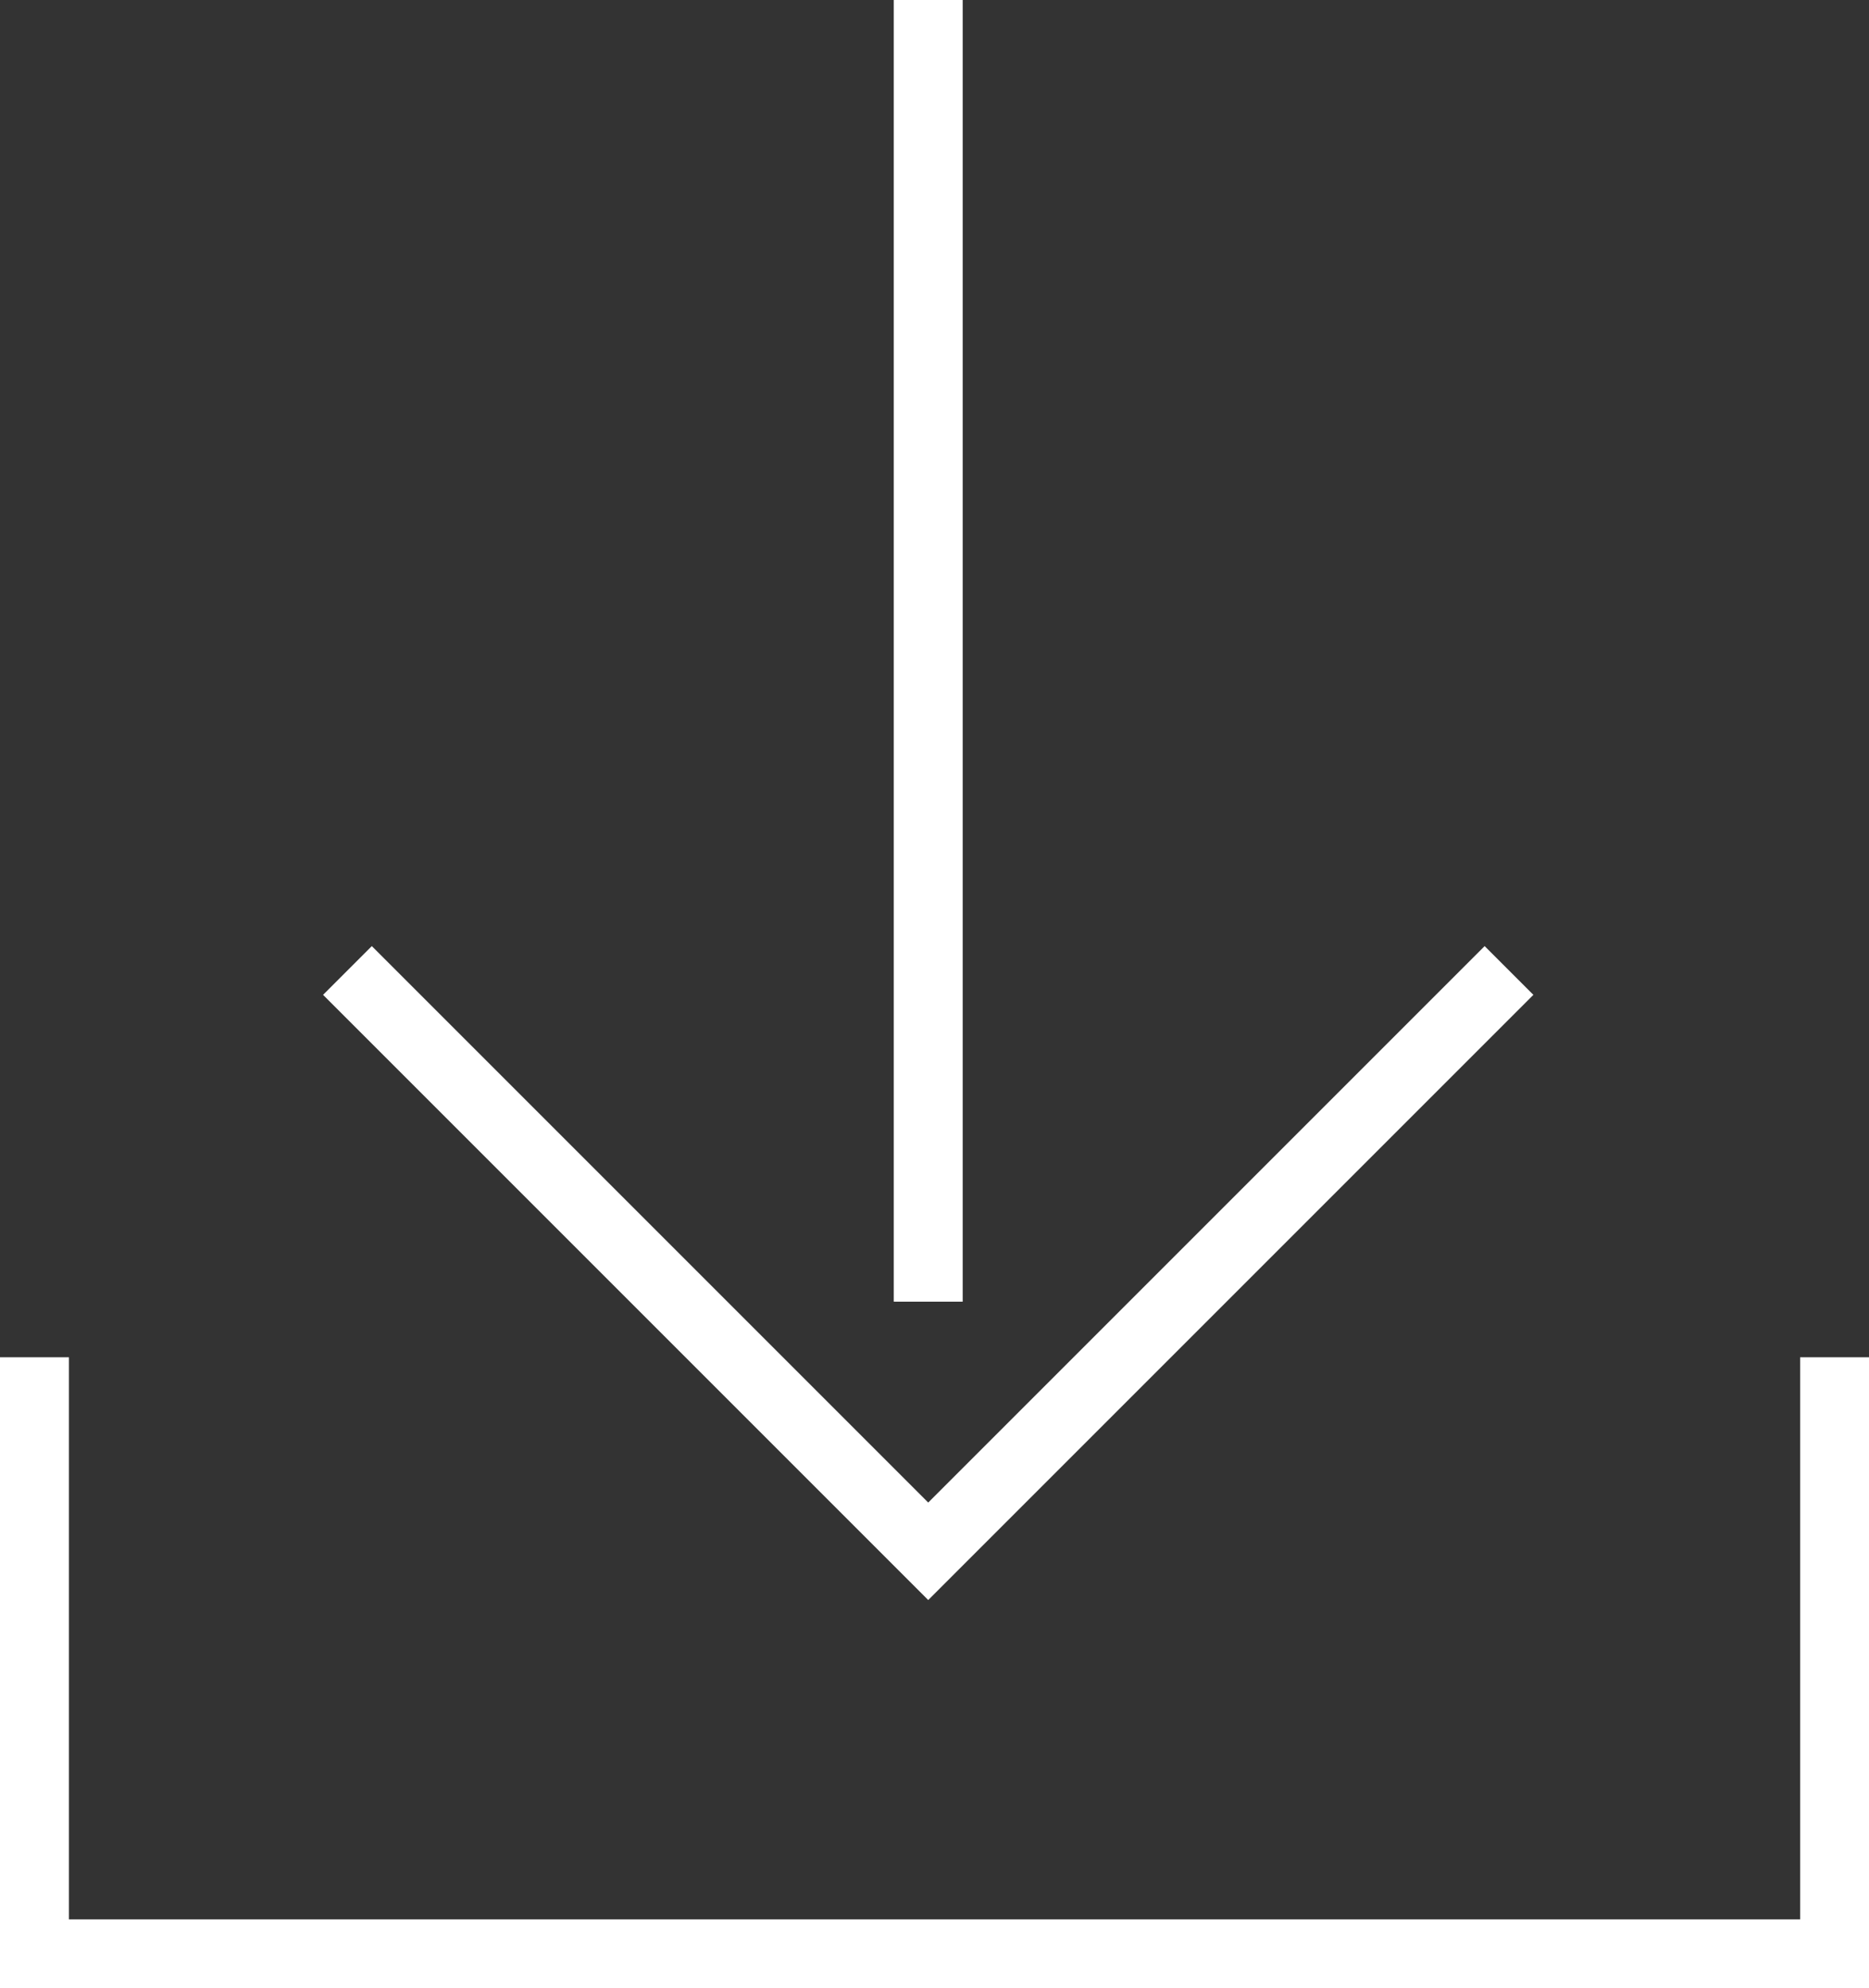
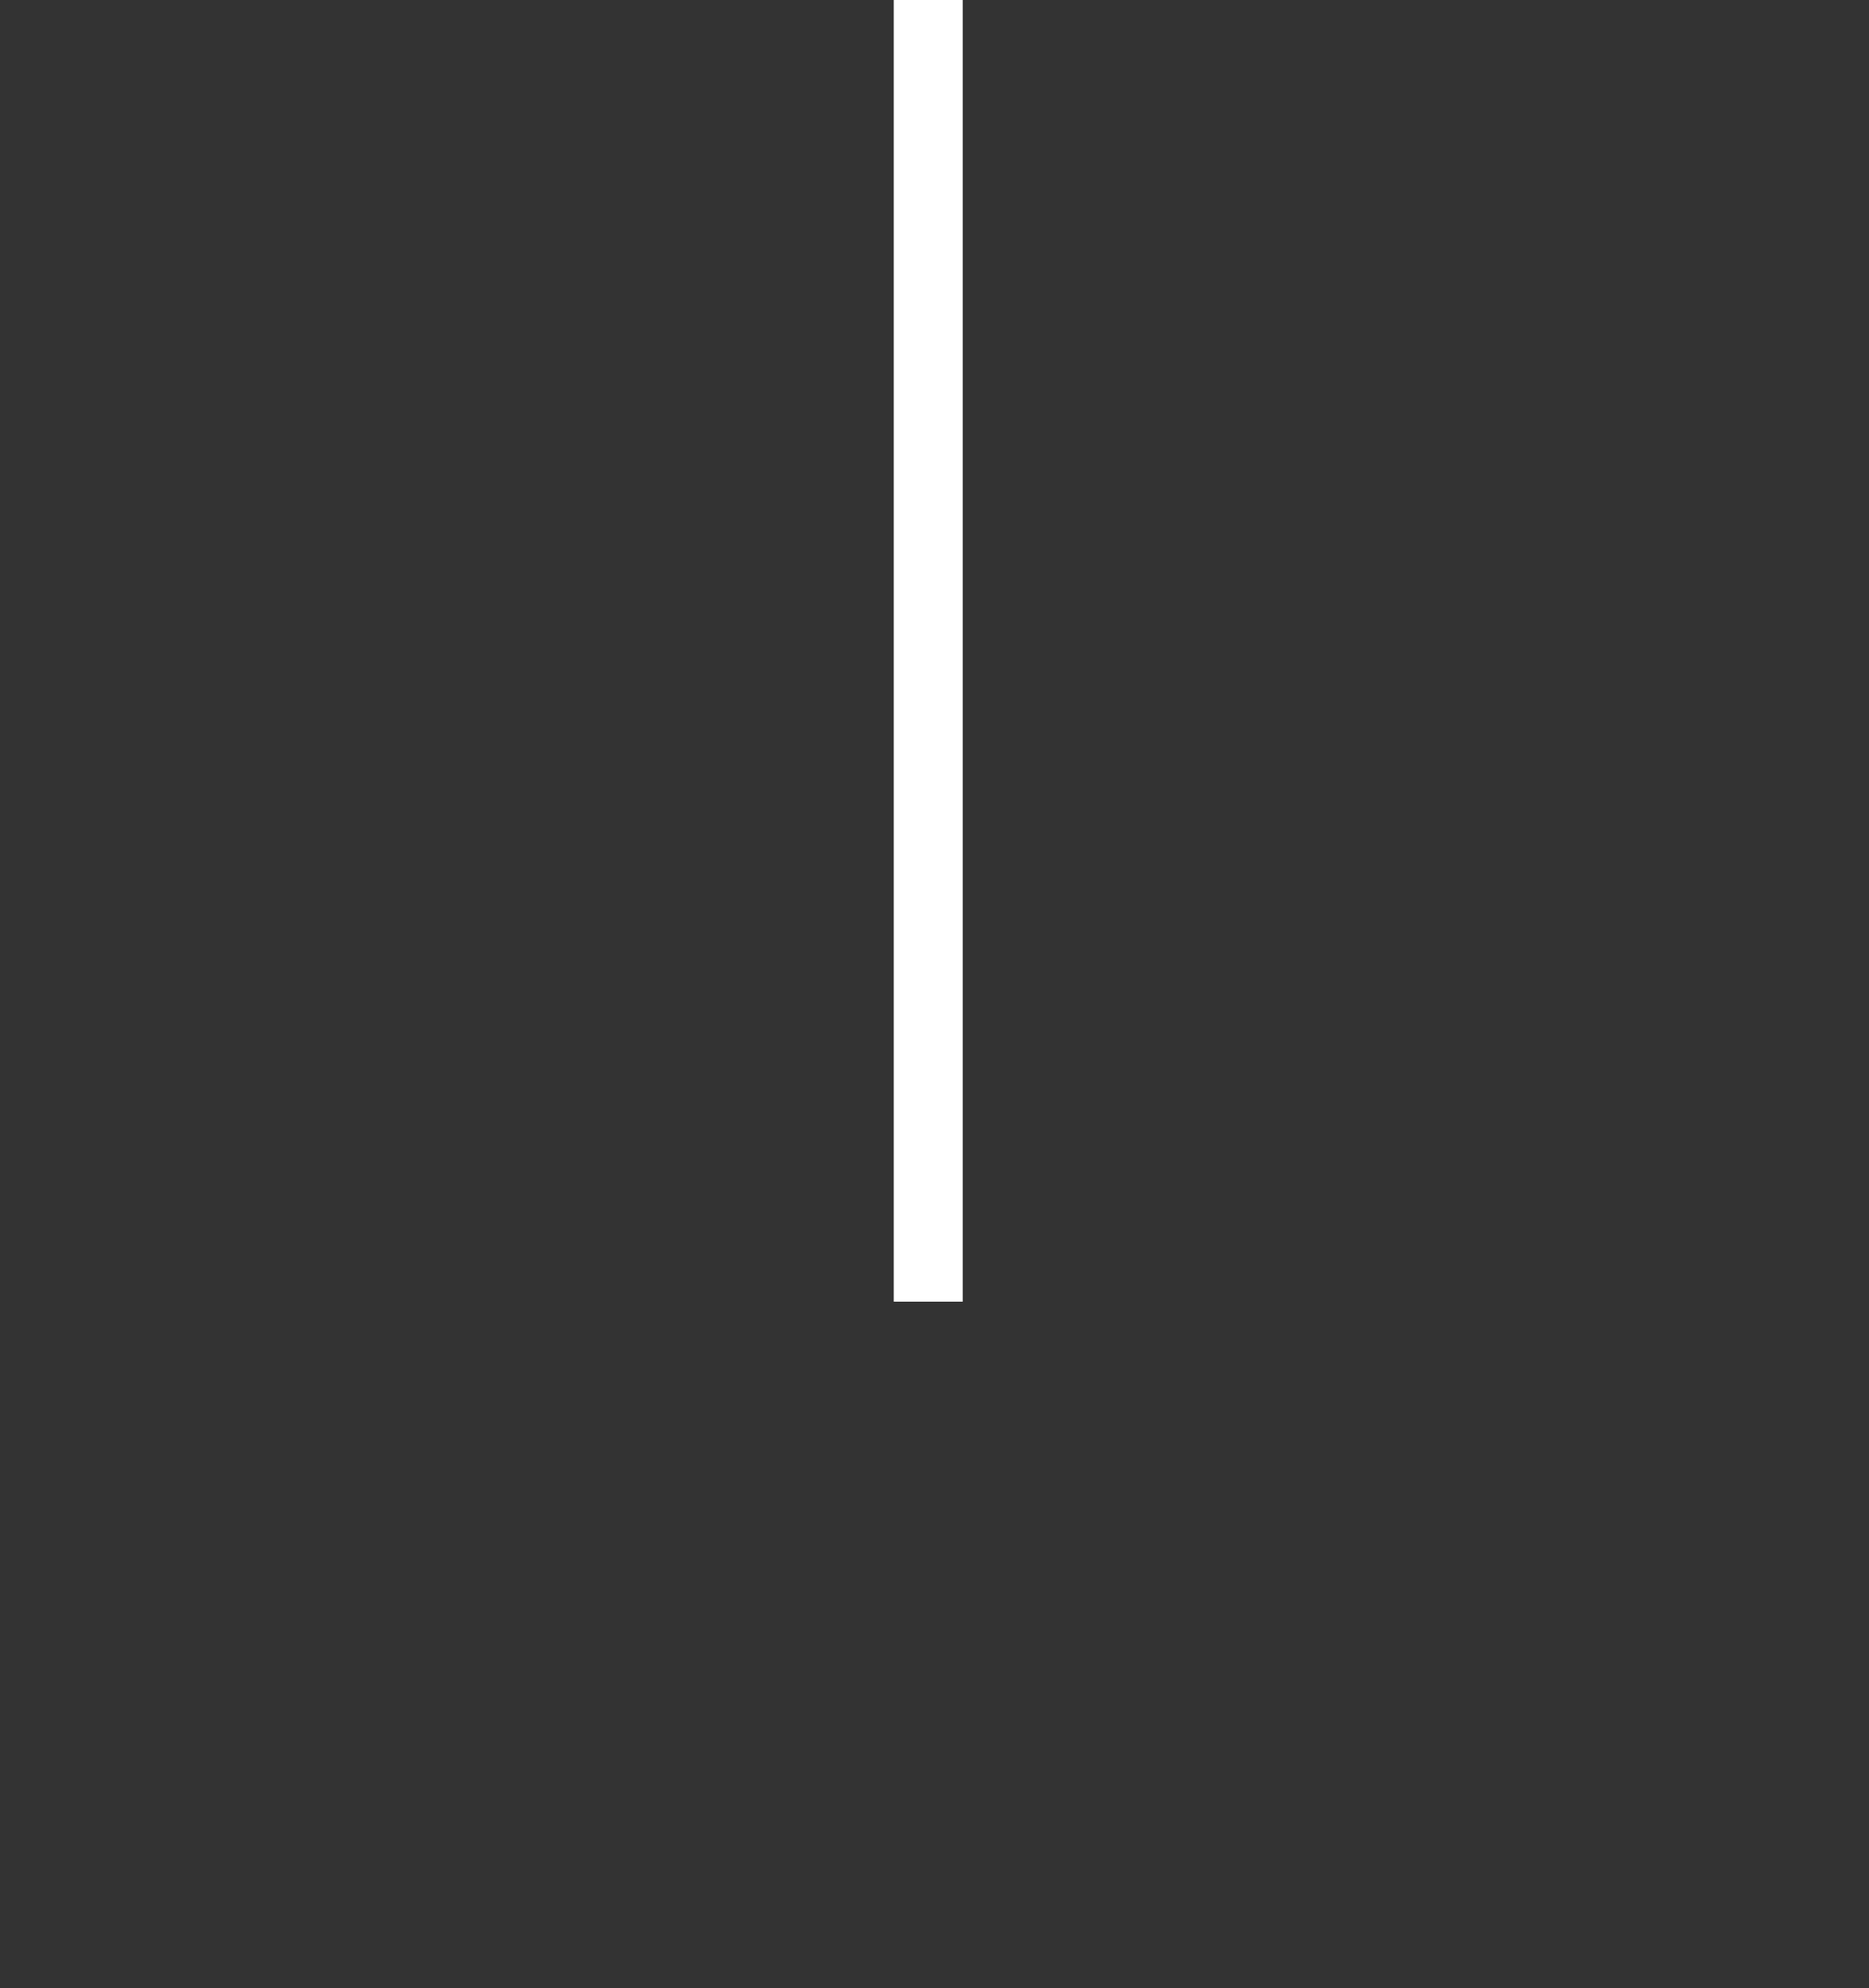
<svg xmlns="http://www.w3.org/2000/svg" width="108.45" height="115.369" viewBox="0 0 108.45 115.369">
  <rect x="0" y="0" width="108.45" height="115.369" fill="#333333" stroke="none" />
  <g id="Group_1145" data-name="Group 1145" transform="translate(-186.728 -5115.5)">
    <g id="Group_1135" data-name="Group 1135" transform="translate(206.888 5171.809)">
-       <path id="Path_100" data-name="Path 100" d="M0,0,33.7,33.7,0,67.4" transform="translate(67.401 0) rotate(90)" fill="none" stroke="#fff" stroke-miterlimit="10" stroke-width="4" />
-     </g>
+       </g>
    <line id="Line_320" data-name="Line 320" y1="75.525" transform="translate(240.589 5115.5)" fill="none" stroke="#fff" stroke-width="4" />
-     <path id="Path_384" data-name="Path 384" d="M186.246,5124.3h0v34.615H290.7V5124.3" transform="translate(2.482 69.952)" fill="none" stroke="#fff" stroke-width="4" />
  </g>
</svg>